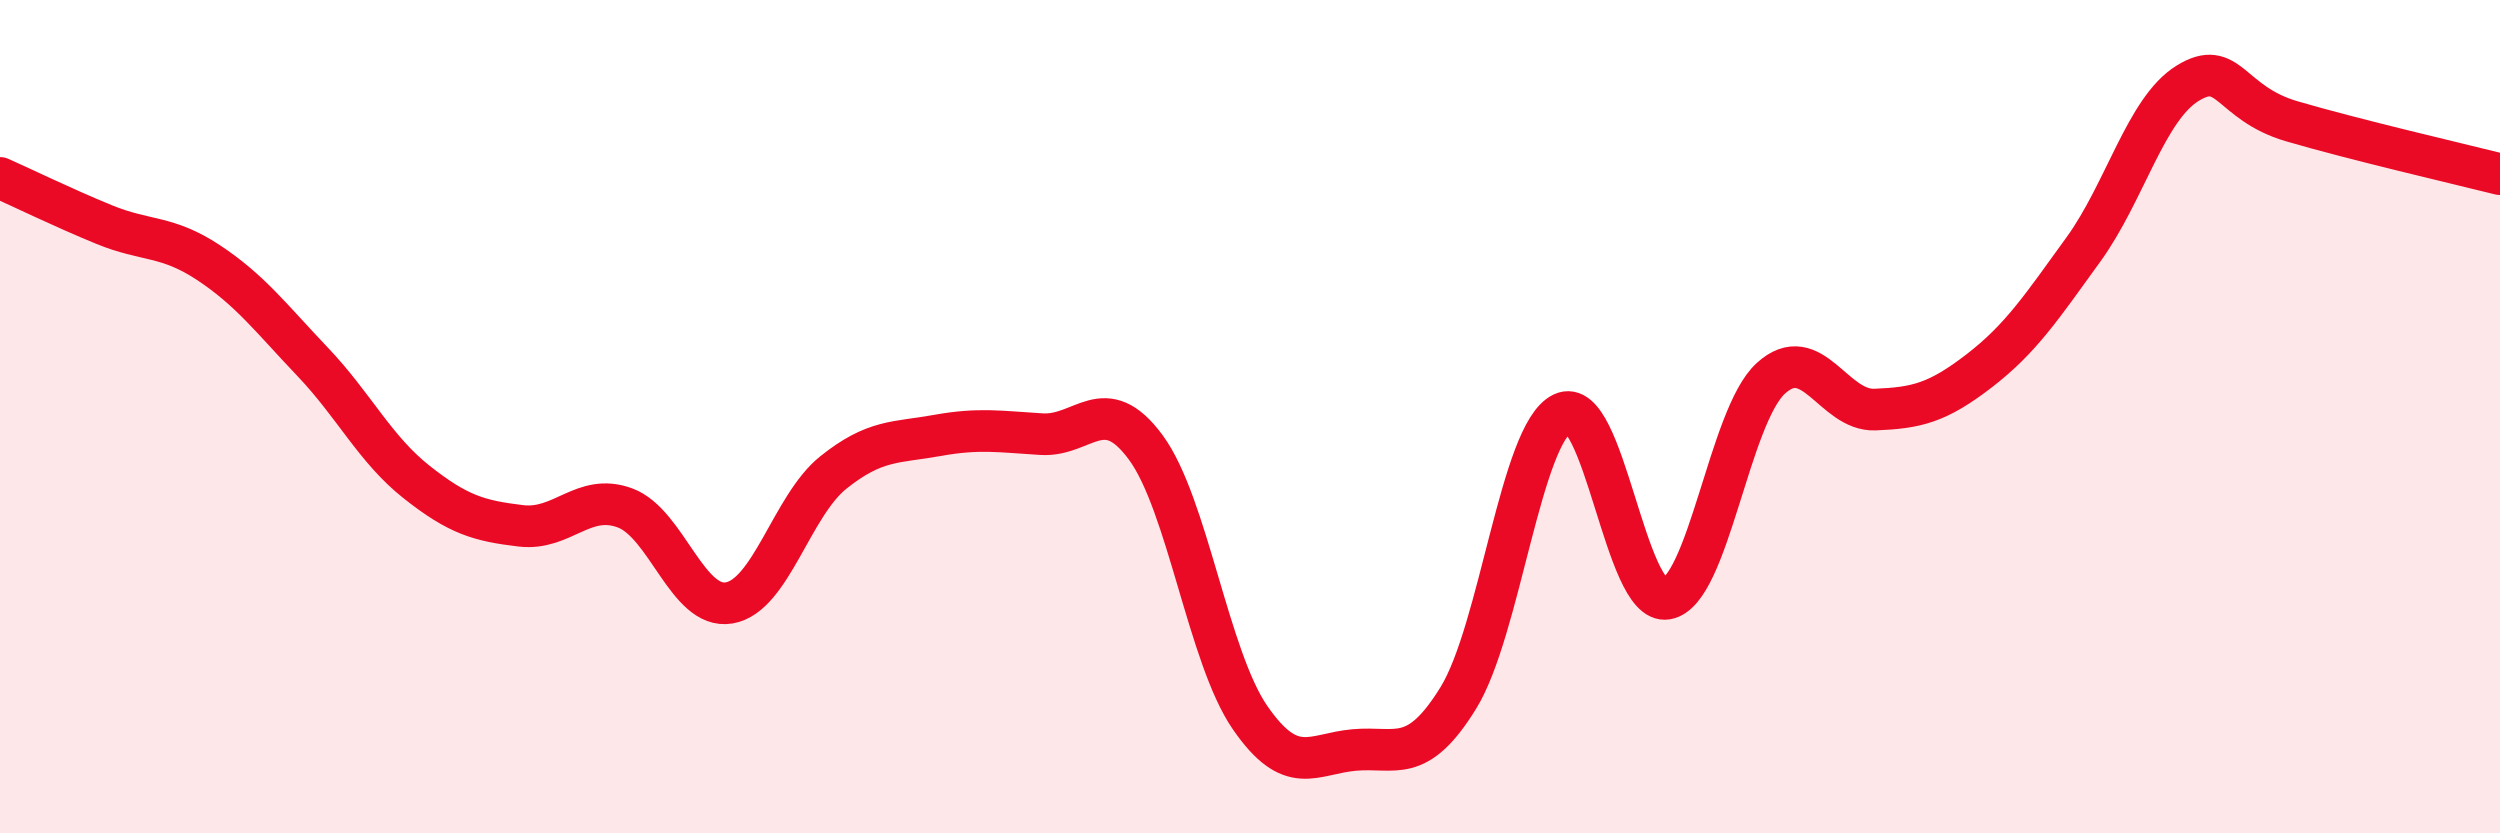
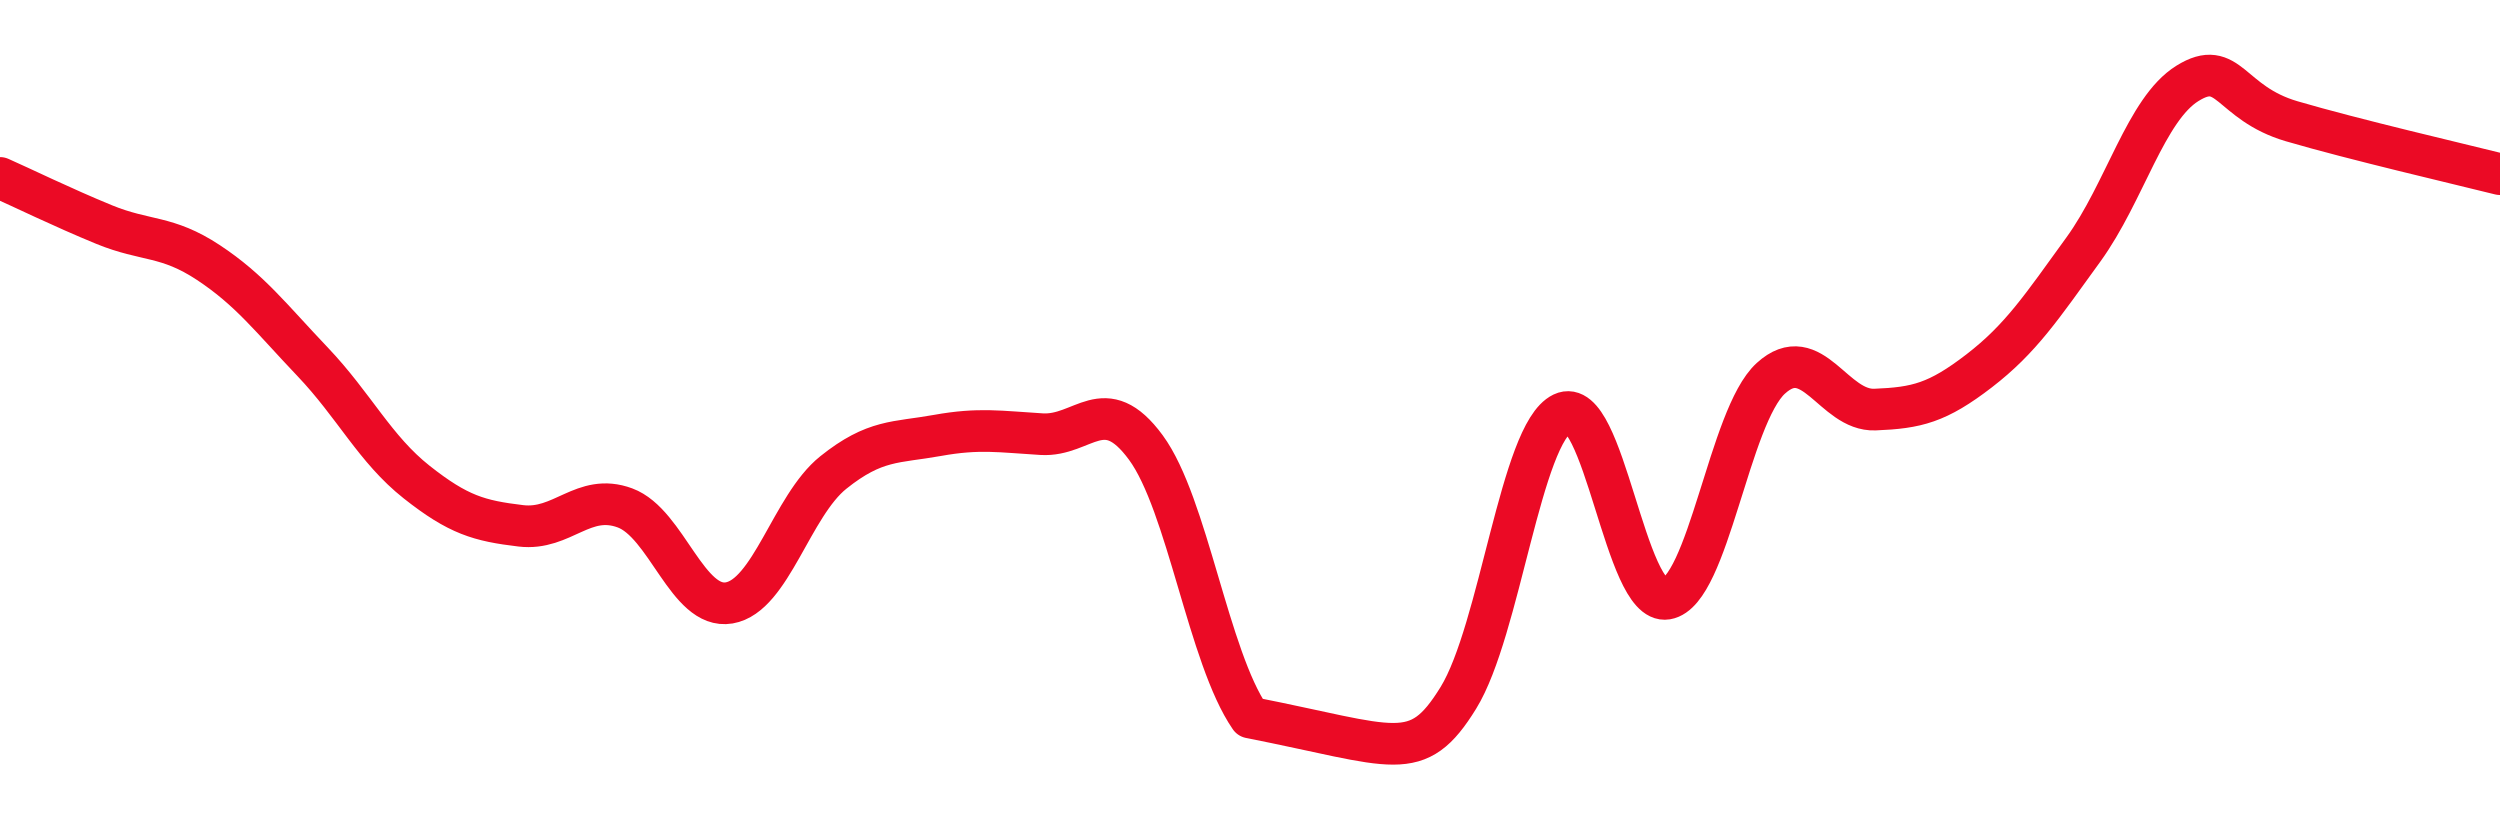
<svg xmlns="http://www.w3.org/2000/svg" width="60" height="20" viewBox="0 0 60 20">
-   <path d="M 0,4.27 C 0.5,4.49 1.5,4.98 2.5,5.39 C 3.5,5.8 4,5.64 5,6.3 C 6,6.96 6.5,7.63 7.5,8.68 C 8.5,9.73 9,10.78 10,11.57 C 11,12.36 11.5,12.5 12.5,12.62 C 13.5,12.74 14,11.82 15,12.19 C 16,12.56 16.5,14.64 17.5,14.47 C 18.5,14.3 19,12.14 20,11.34 C 21,10.54 21.5,10.63 22.5,10.45 C 23.5,10.27 24,10.36 25,10.42 C 26,10.48 26.5,9.38 27.5,10.74 C 28.5,12.1 29,15.77 30,17.22 C 31,18.67 31.5,18.09 32.5,18 C 33.5,17.91 34,18.37 35,16.75 C 36,15.13 36.5,10.4 37.5,9.92 C 38.5,9.44 39,14.54 40,14.37 C 41,14.2 41.5,9.99 42.5,9.08 C 43.5,8.17 44,9.87 45,9.83 C 46,9.79 46.5,9.67 47.5,8.9 C 48.5,8.13 49,7.37 50,5.99 C 51,4.61 51.5,2.62 52.5,2 C 53.5,1.38 53.5,2.47 55,2.91 C 56.5,3.35 59,3.93 60,4.18L60 20L0 20Z" fill="#EB0A25" opacity="0.1" stroke-linecap="round" stroke-linejoin="round" />
-   <path d="M 0,4.27 C 0.5,4.49 1.5,4.98 2.5,5.39 C 3.5,5.8 4,5.64 5,6.3 C 6,6.96 6.5,7.63 7.5,8.68 C 8.5,9.73 9,10.78 10,11.57 C 11,12.36 11.5,12.5 12.5,12.62 C 13.5,12.74 14,11.82 15,12.19 C 16,12.56 16.5,14.64 17.5,14.47 C 18.5,14.3 19,12.14 20,11.34 C 21,10.54 21.5,10.63 22.5,10.45 C 23.5,10.27 24,10.36 25,10.42 C 26,10.48 26.5,9.38 27.5,10.74 C 28.5,12.1 29,15.77 30,17.22 C 31,18.67 31.5,18.09 32.5,18 C 33.5,17.91 34,18.37 35,16.75 C 36,15.13 36.5,10.4 37.5,9.92 C 38.5,9.44 39,14.54 40,14.37 C 41,14.2 41.5,9.99 42.5,9.08 C 43.5,8.17 44,9.87 45,9.83 C 46,9.79 46.5,9.67 47.5,8.9 C 48.5,8.13 49,7.37 50,5.99 C 51,4.61 51.5,2.62 52.5,2 C 53.5,1.38 53.5,2.47 55,2.91 C 56.5,3.35 59,3.93 60,4.18" stroke="#EB0A25" stroke-width="1" fill="none" stroke-linecap="round" stroke-linejoin="round" />
+   <path d="M 0,4.27 C 0.5,4.49 1.5,4.98 2.5,5.39 C 3.5,5.8 4,5.64 5,6.3 C 6,6.96 6.5,7.63 7.5,8.68 C 8.5,9.73 9,10.78 10,11.57 C 11,12.36 11.5,12.5 12.5,12.62 C 13.5,12.74 14,11.82 15,12.19 C 16,12.56 16.5,14.64 17.5,14.47 C 18.5,14.3 19,12.14 20,11.34 C 21,10.54 21.5,10.63 22.5,10.45 C 23.5,10.27 24,10.36 25,10.42 C 26,10.48 26.5,9.38 27.5,10.74 C 28.5,12.1 29,15.77 30,17.22 C 33.5,17.91 34,18.37 35,16.75 C 36,15.13 36.5,10.4 37.5,9.92 C 38.5,9.44 39,14.54 40,14.37 C 41,14.2 41.5,9.99 42.5,9.08 C 43.5,8.17 44,9.87 45,9.83 C 46,9.79 46.5,9.67 47.5,8.9 C 48.5,8.13 49,7.37 50,5.99 C 51,4.61 51.5,2.62 52.5,2 C 53.5,1.38 53.5,2.47 55,2.91 C 56.5,3.35 59,3.93 60,4.18" stroke="#EB0A25" stroke-width="1" fill="none" stroke-linecap="round" stroke-linejoin="round" />
</svg>